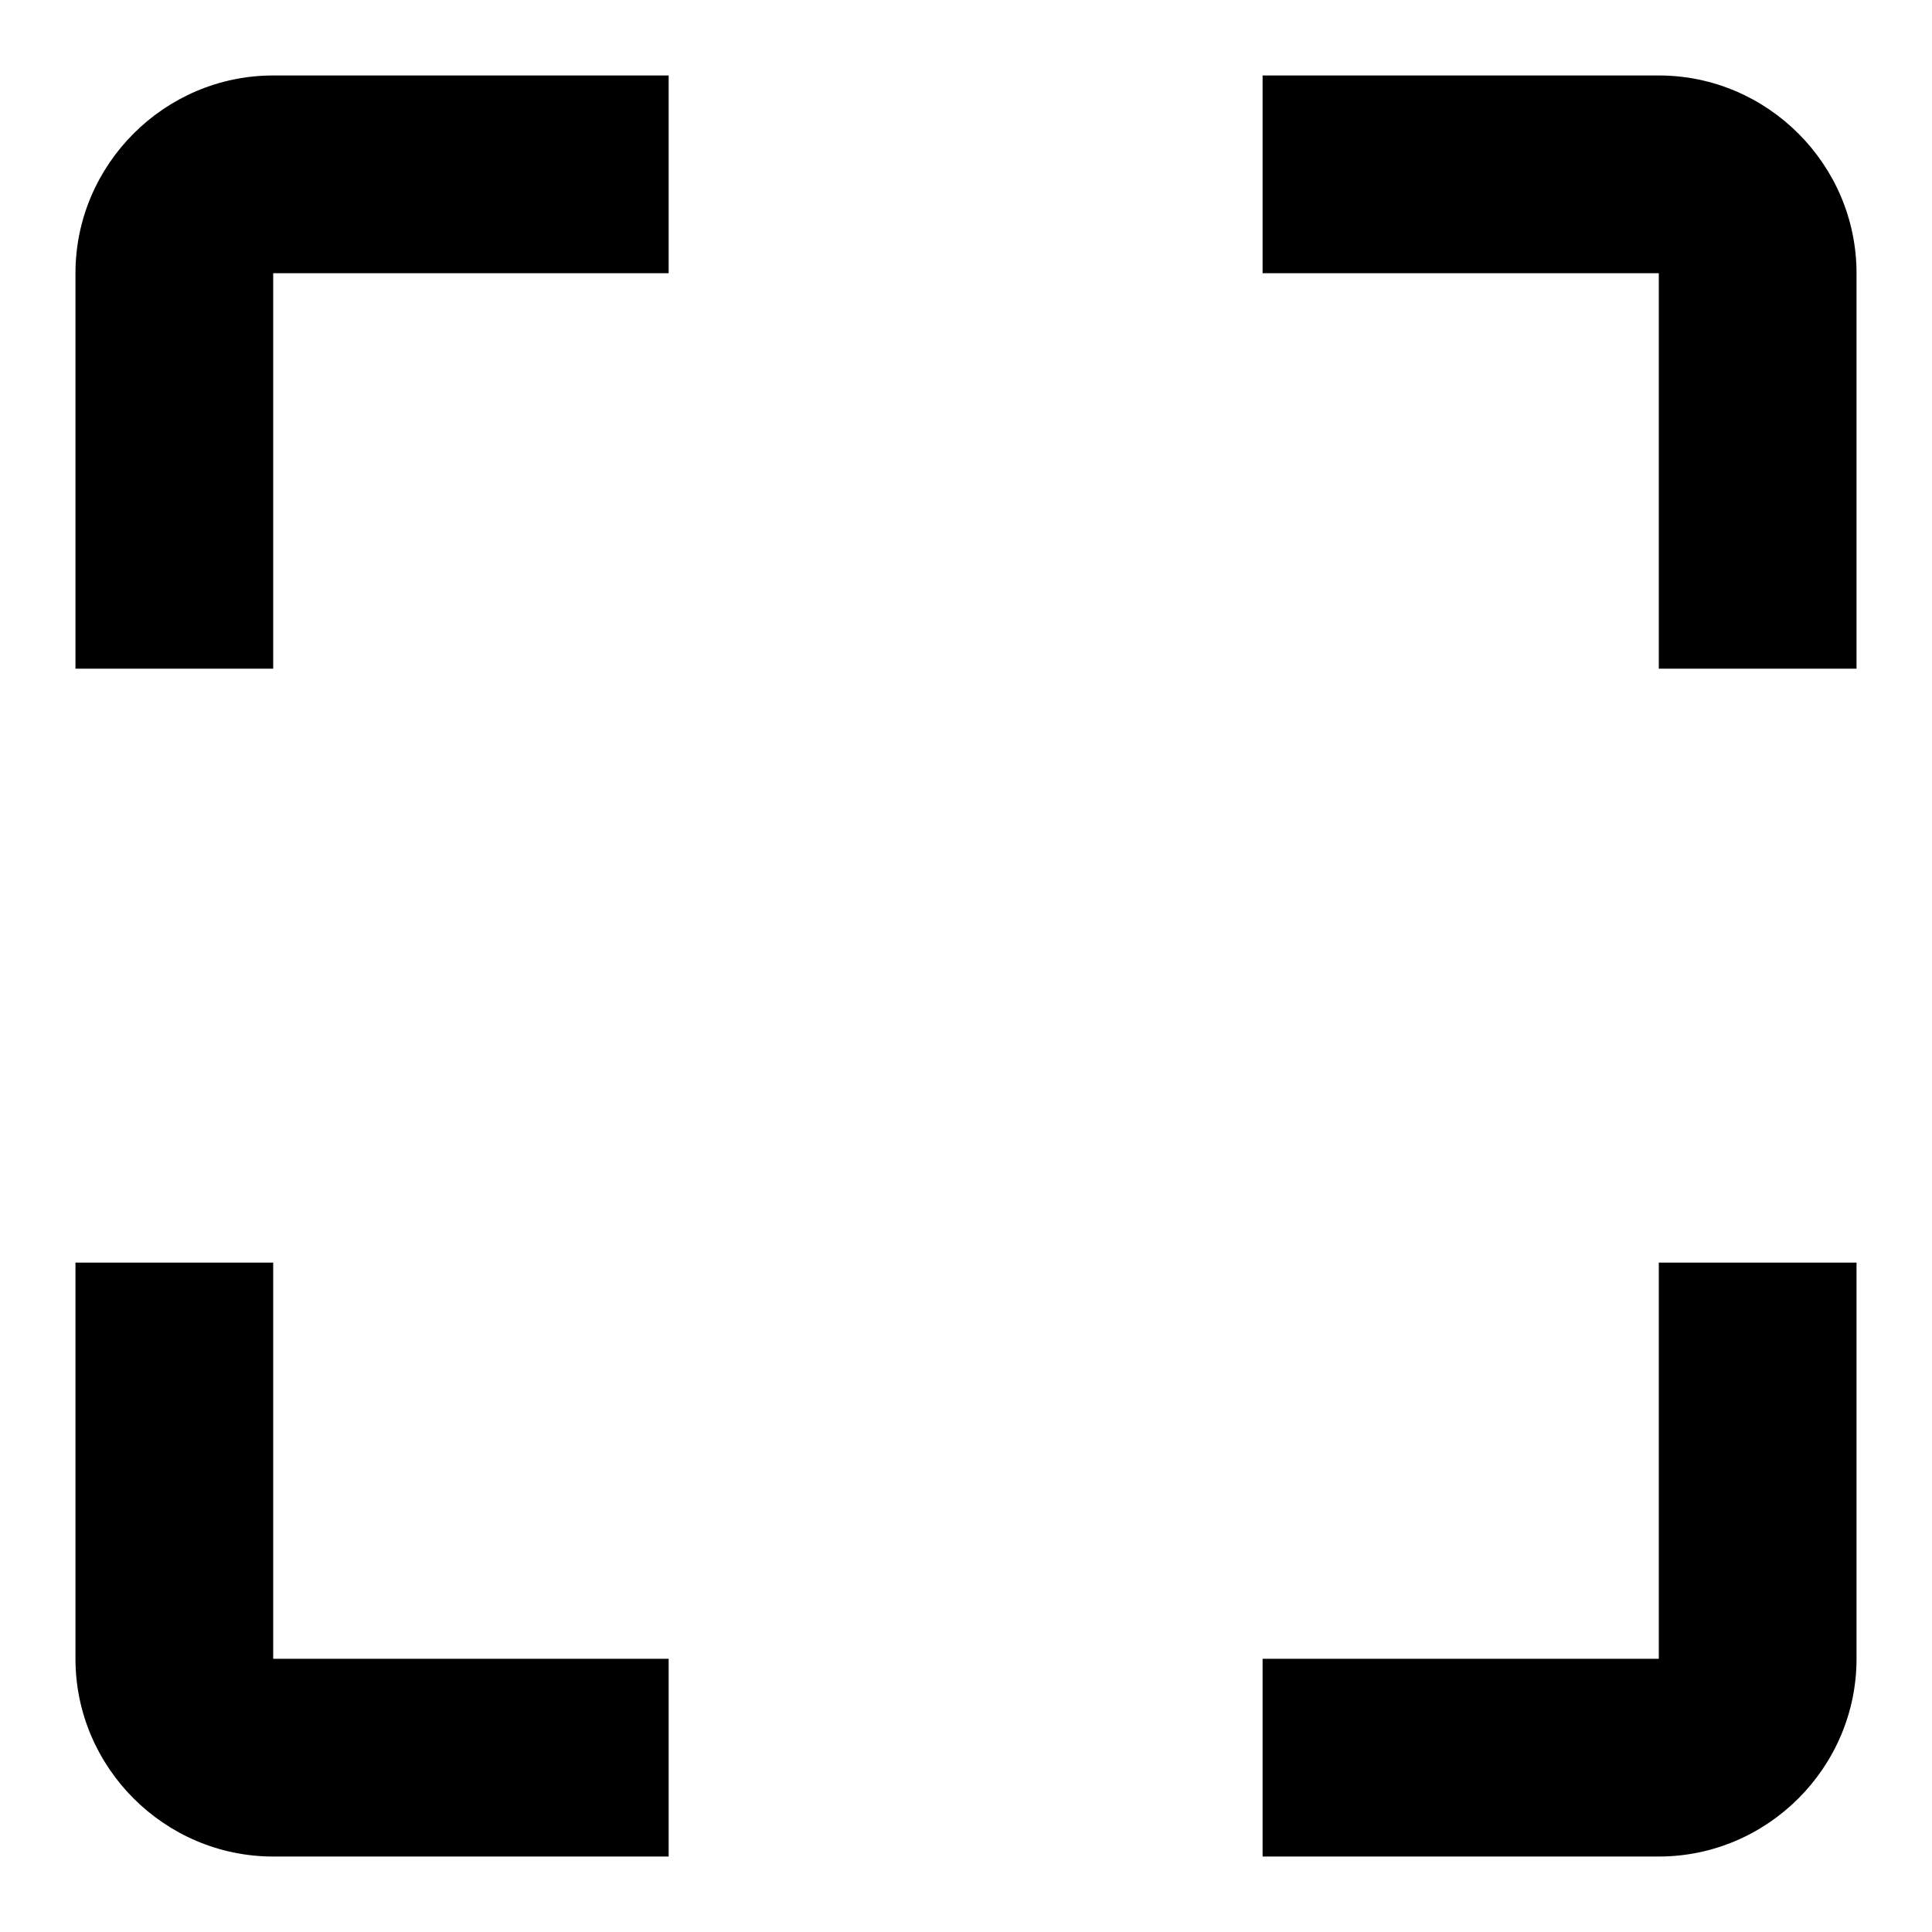
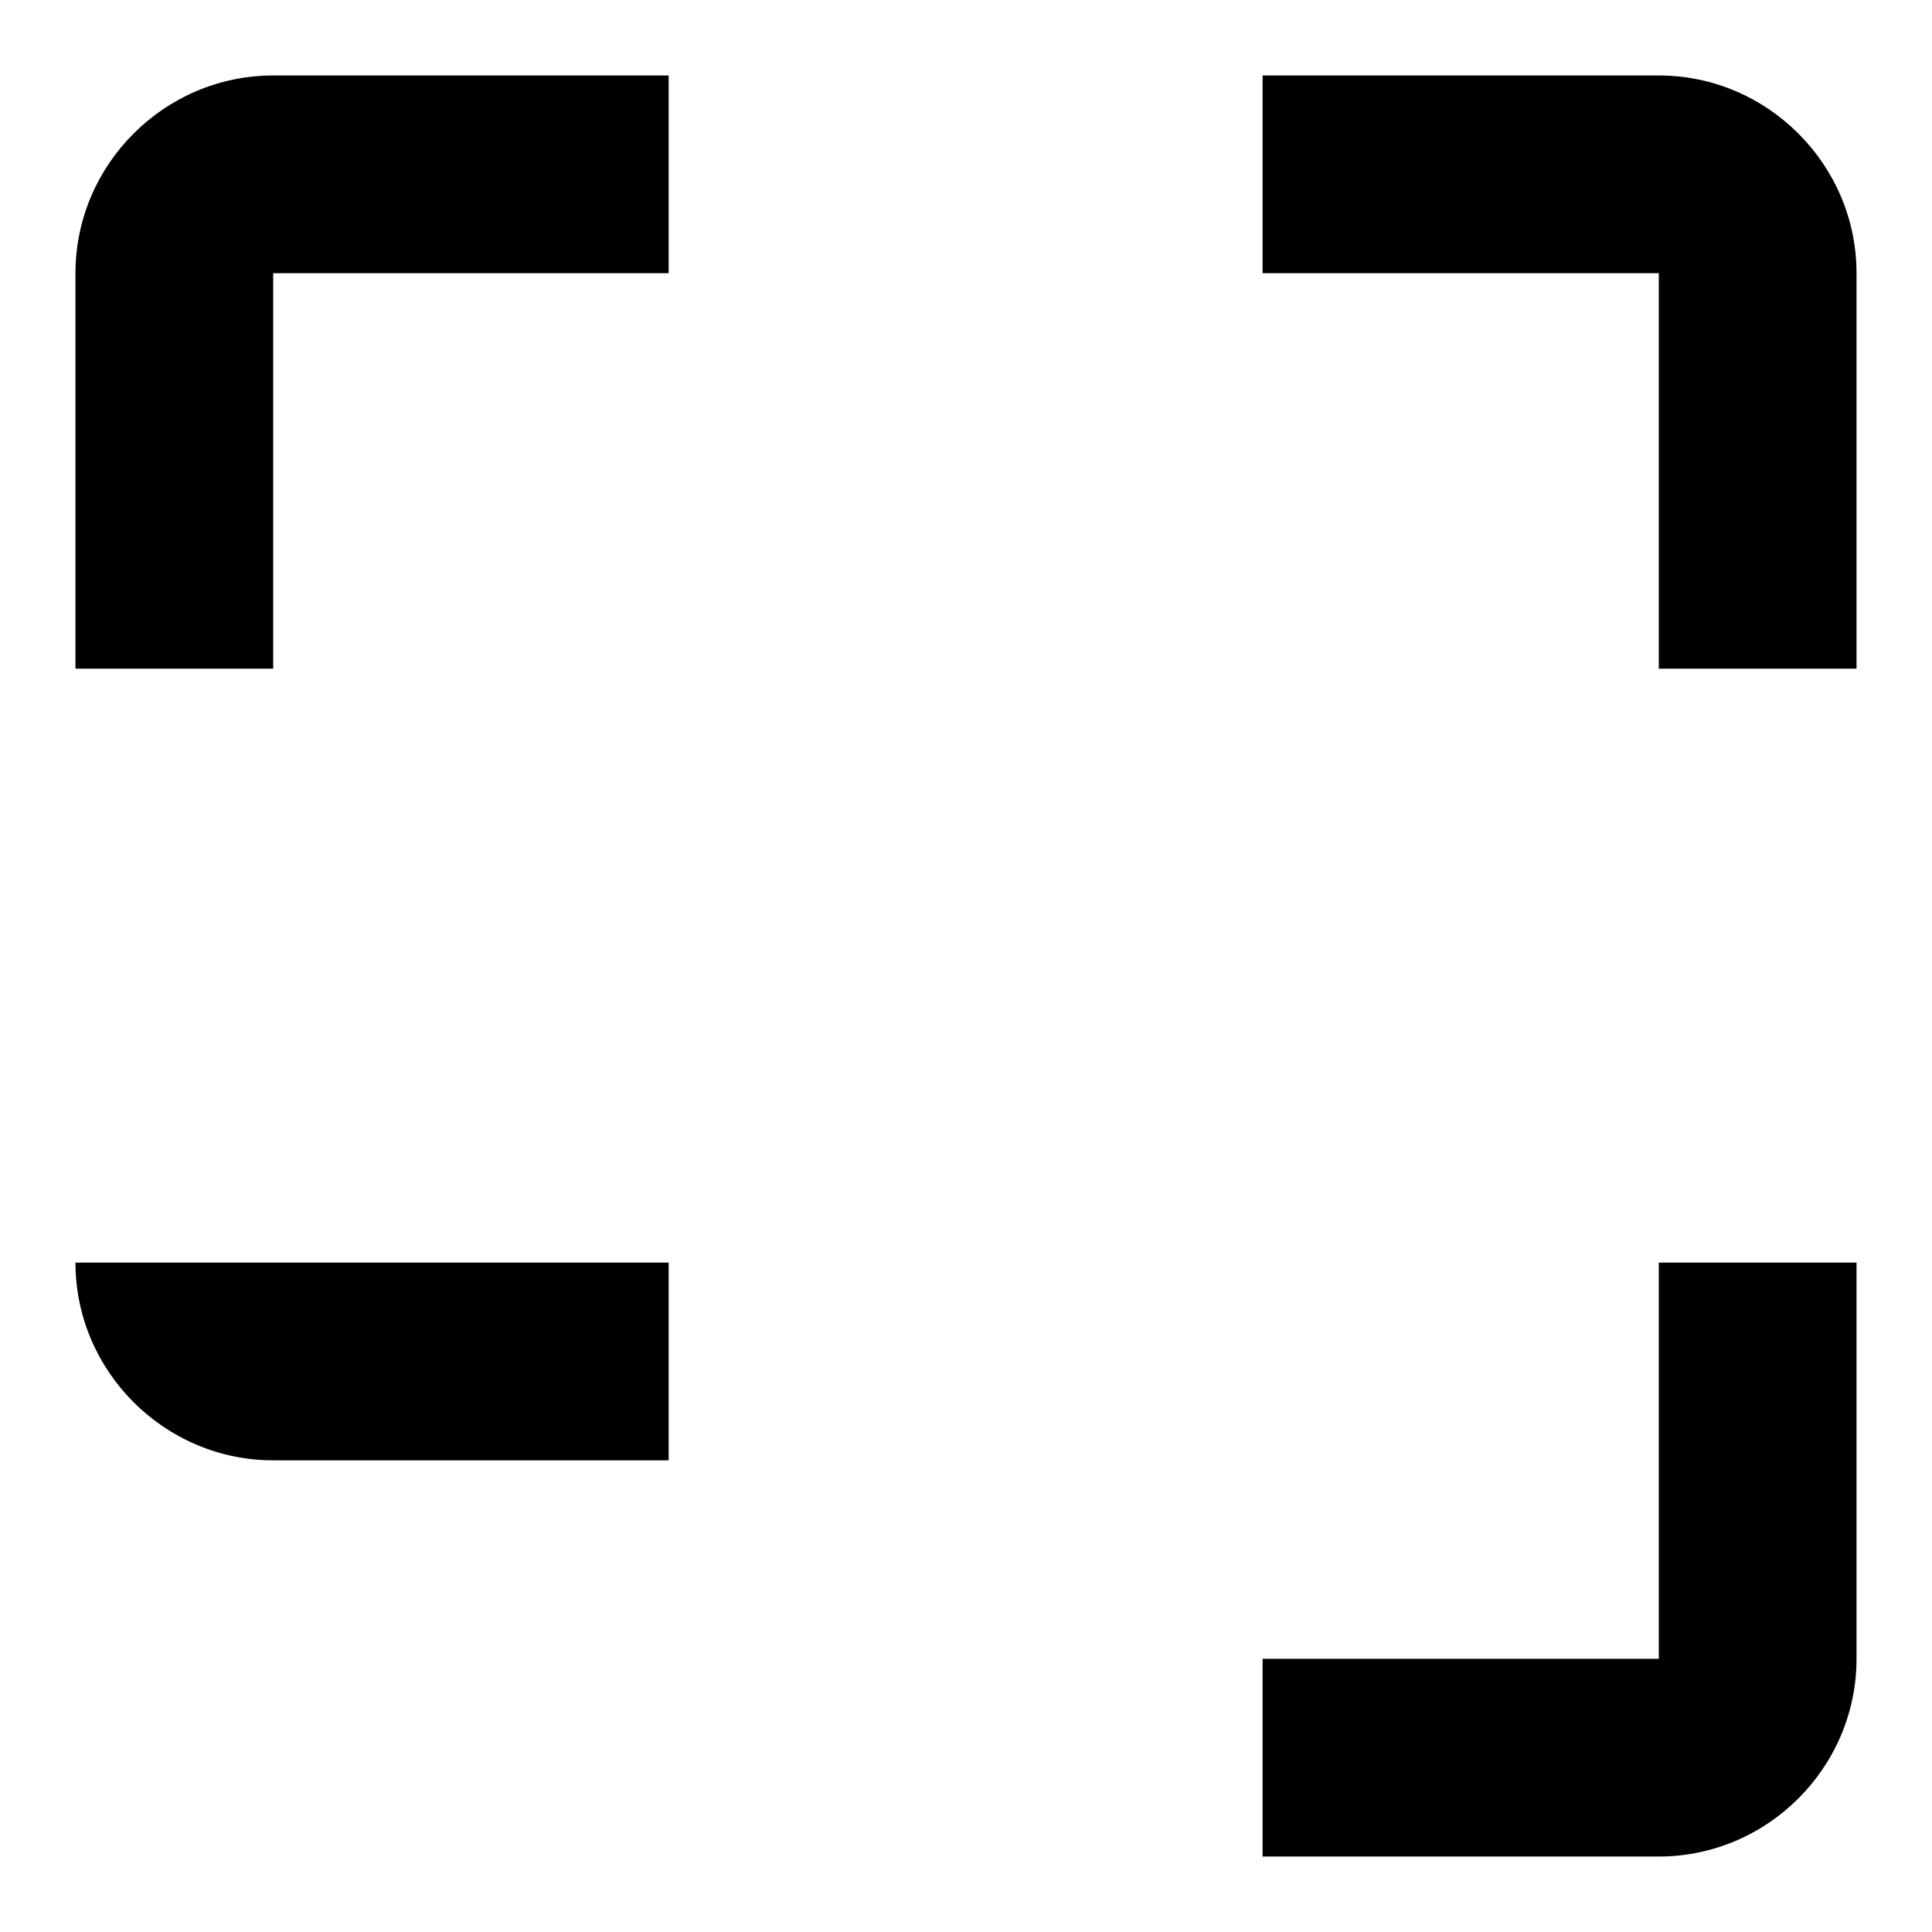
<svg xmlns="http://www.w3.org/2000/svg" version="1.1" x="0px" y="0px" viewBox="0 0 256 256" enable-background="new 0 0 256 256" xml:space="preserve">
  <g>
    <g>
-       <path fill="#000000" d="M10,36.2v52.4h26.2V36.2h52.4V10H36.2C21.8,10,10,21.8,10,36.2z M36.2,167.3H10v52.5c0,14.4,11.8,26.2,26.2,26.2h52.4v-26.2H36.2V167.3z M219.8,219.8h-52.5V246h52.5c14.4,0,26.2-11.8,26.2-26.2v-52.5h-26.2V219.8z M219.8,10h-52.5v26.2h52.5v52.4H246V36.2C246,21.8,234.2,10,219.8,10z" />
+       <path fill="#000000" d="M10,36.2v52.4h26.2V36.2h52.4V10H36.2C21.8,10,10,21.8,10,36.2z M36.2,167.3H10c0,14.4,11.8,26.2,26.2,26.2h52.4v-26.2H36.2V167.3z M219.8,219.8h-52.5V246h52.5c14.4,0,26.2-11.8,26.2-26.2v-52.5h-26.2V219.8z M219.8,10h-52.5v26.2h52.5v52.4H246V36.2C246,21.8,234.2,10,219.8,10z" />
    </g>
  </g>
</svg>